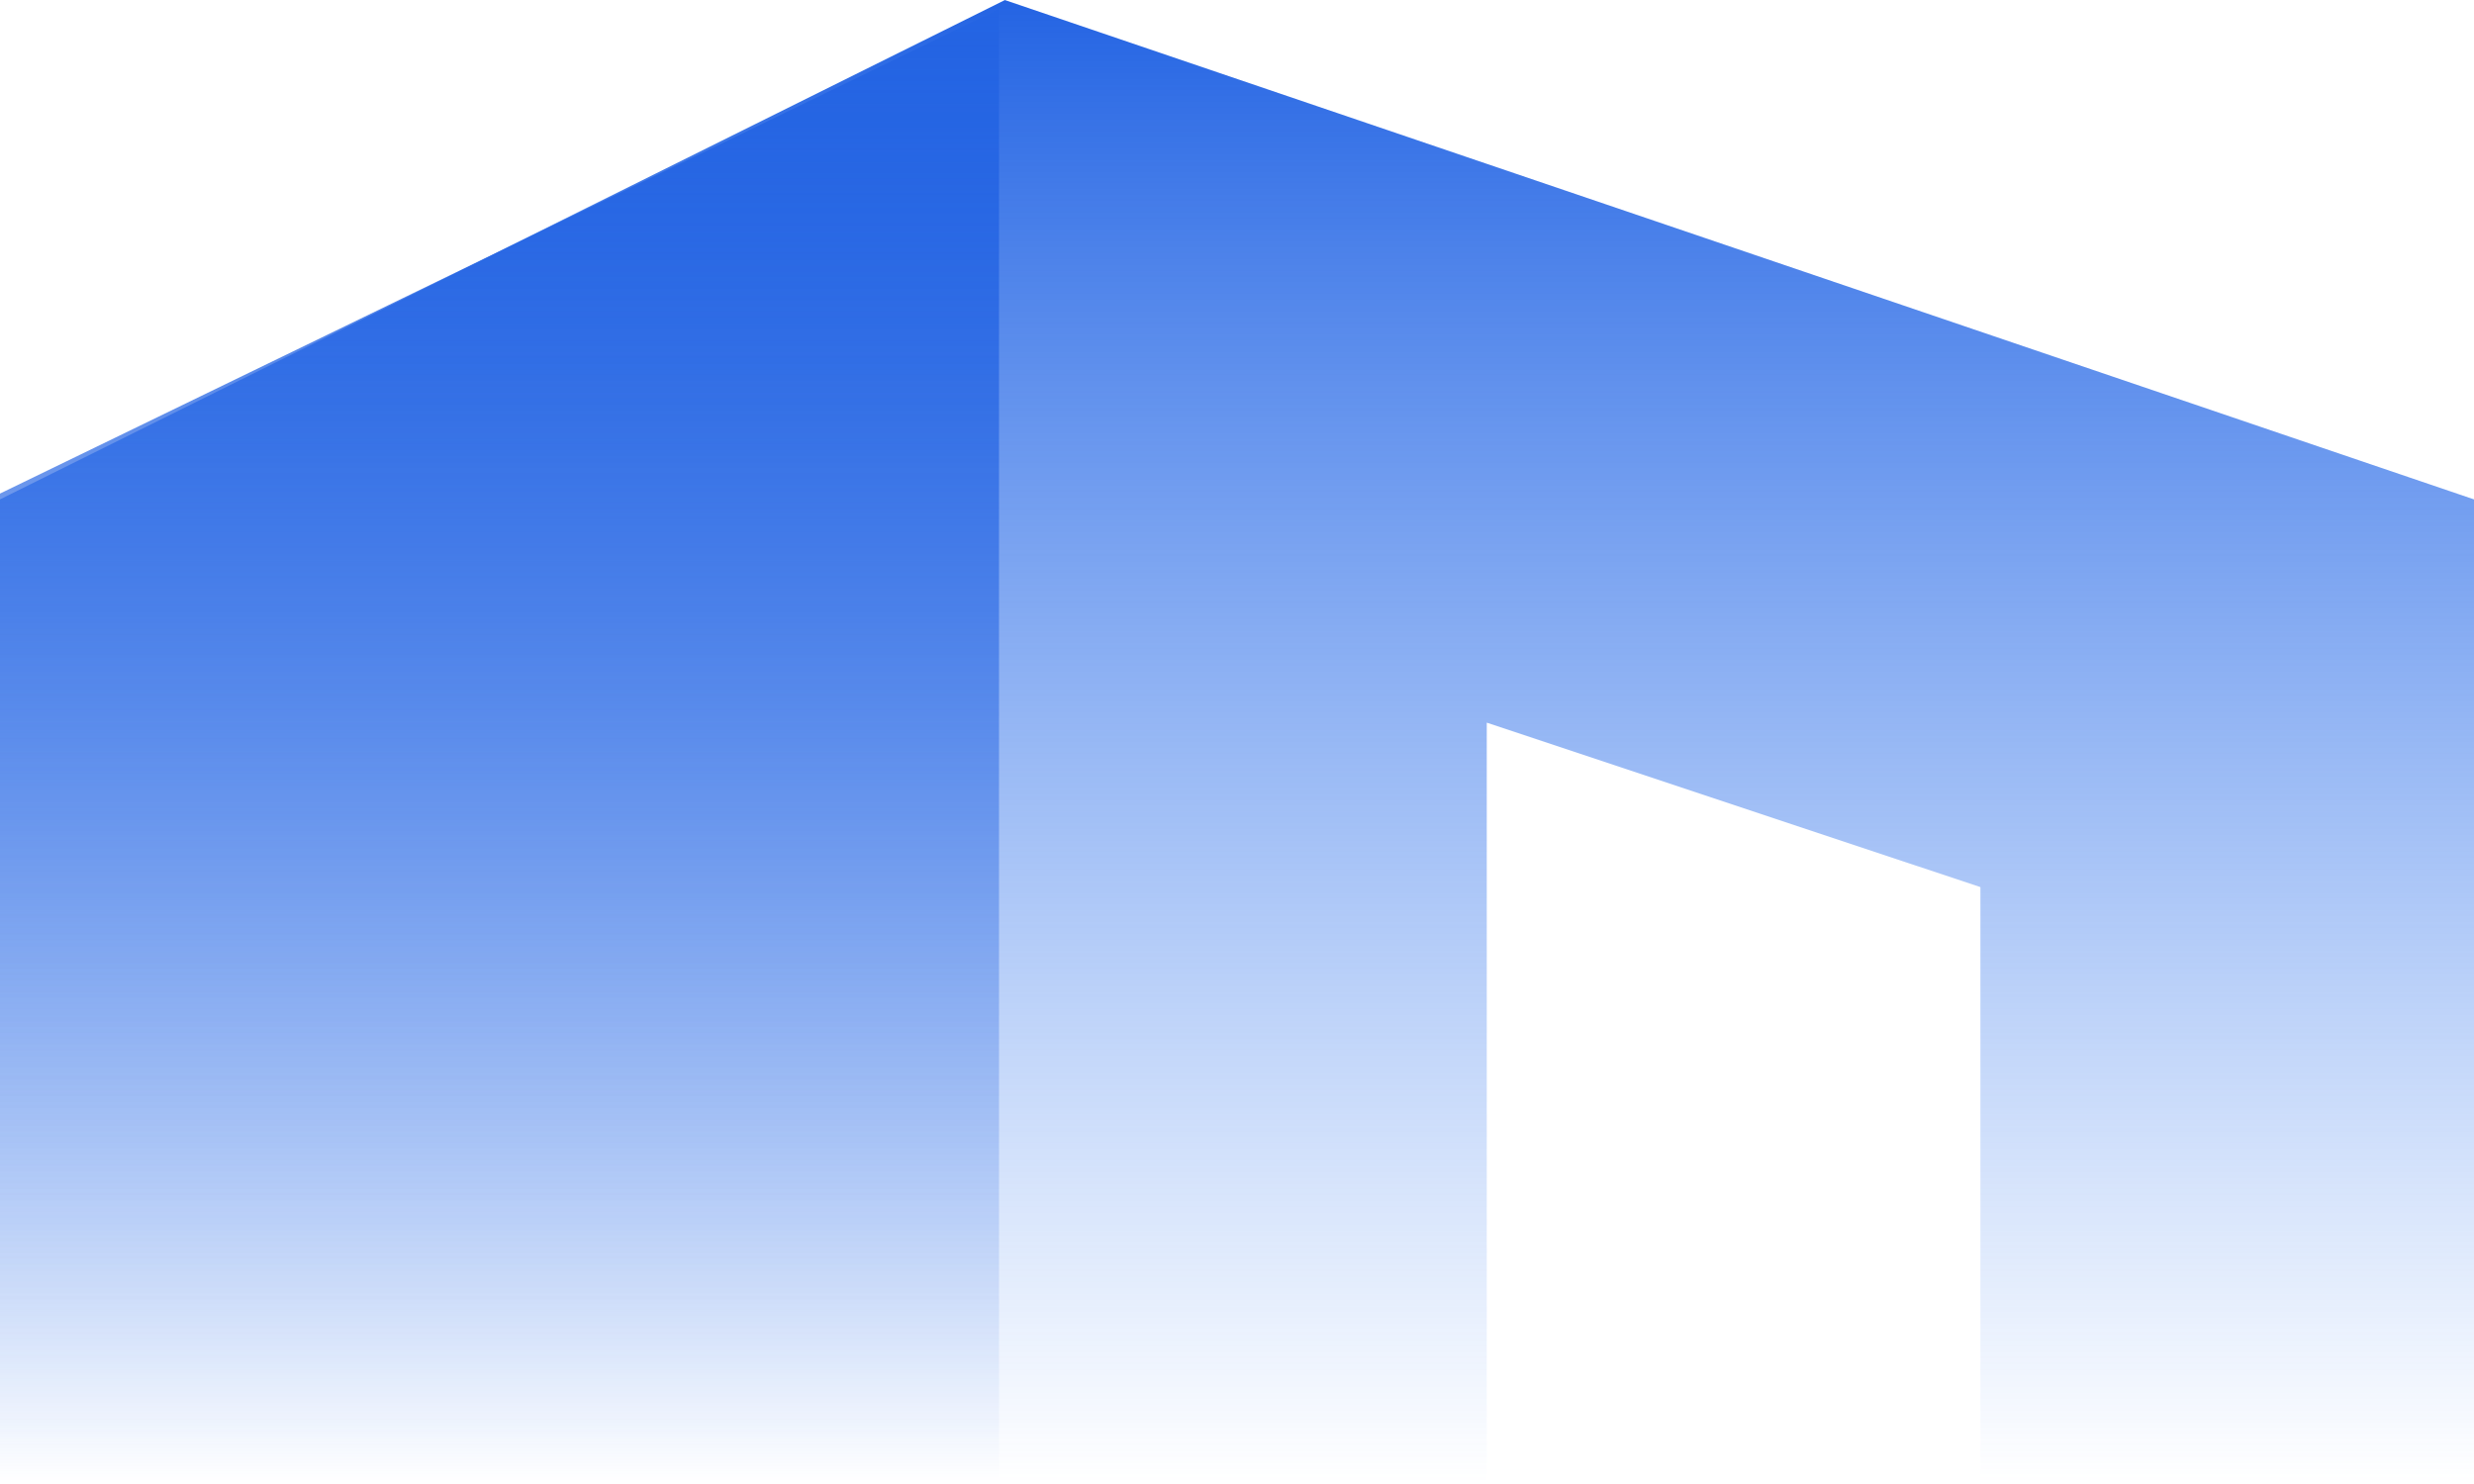
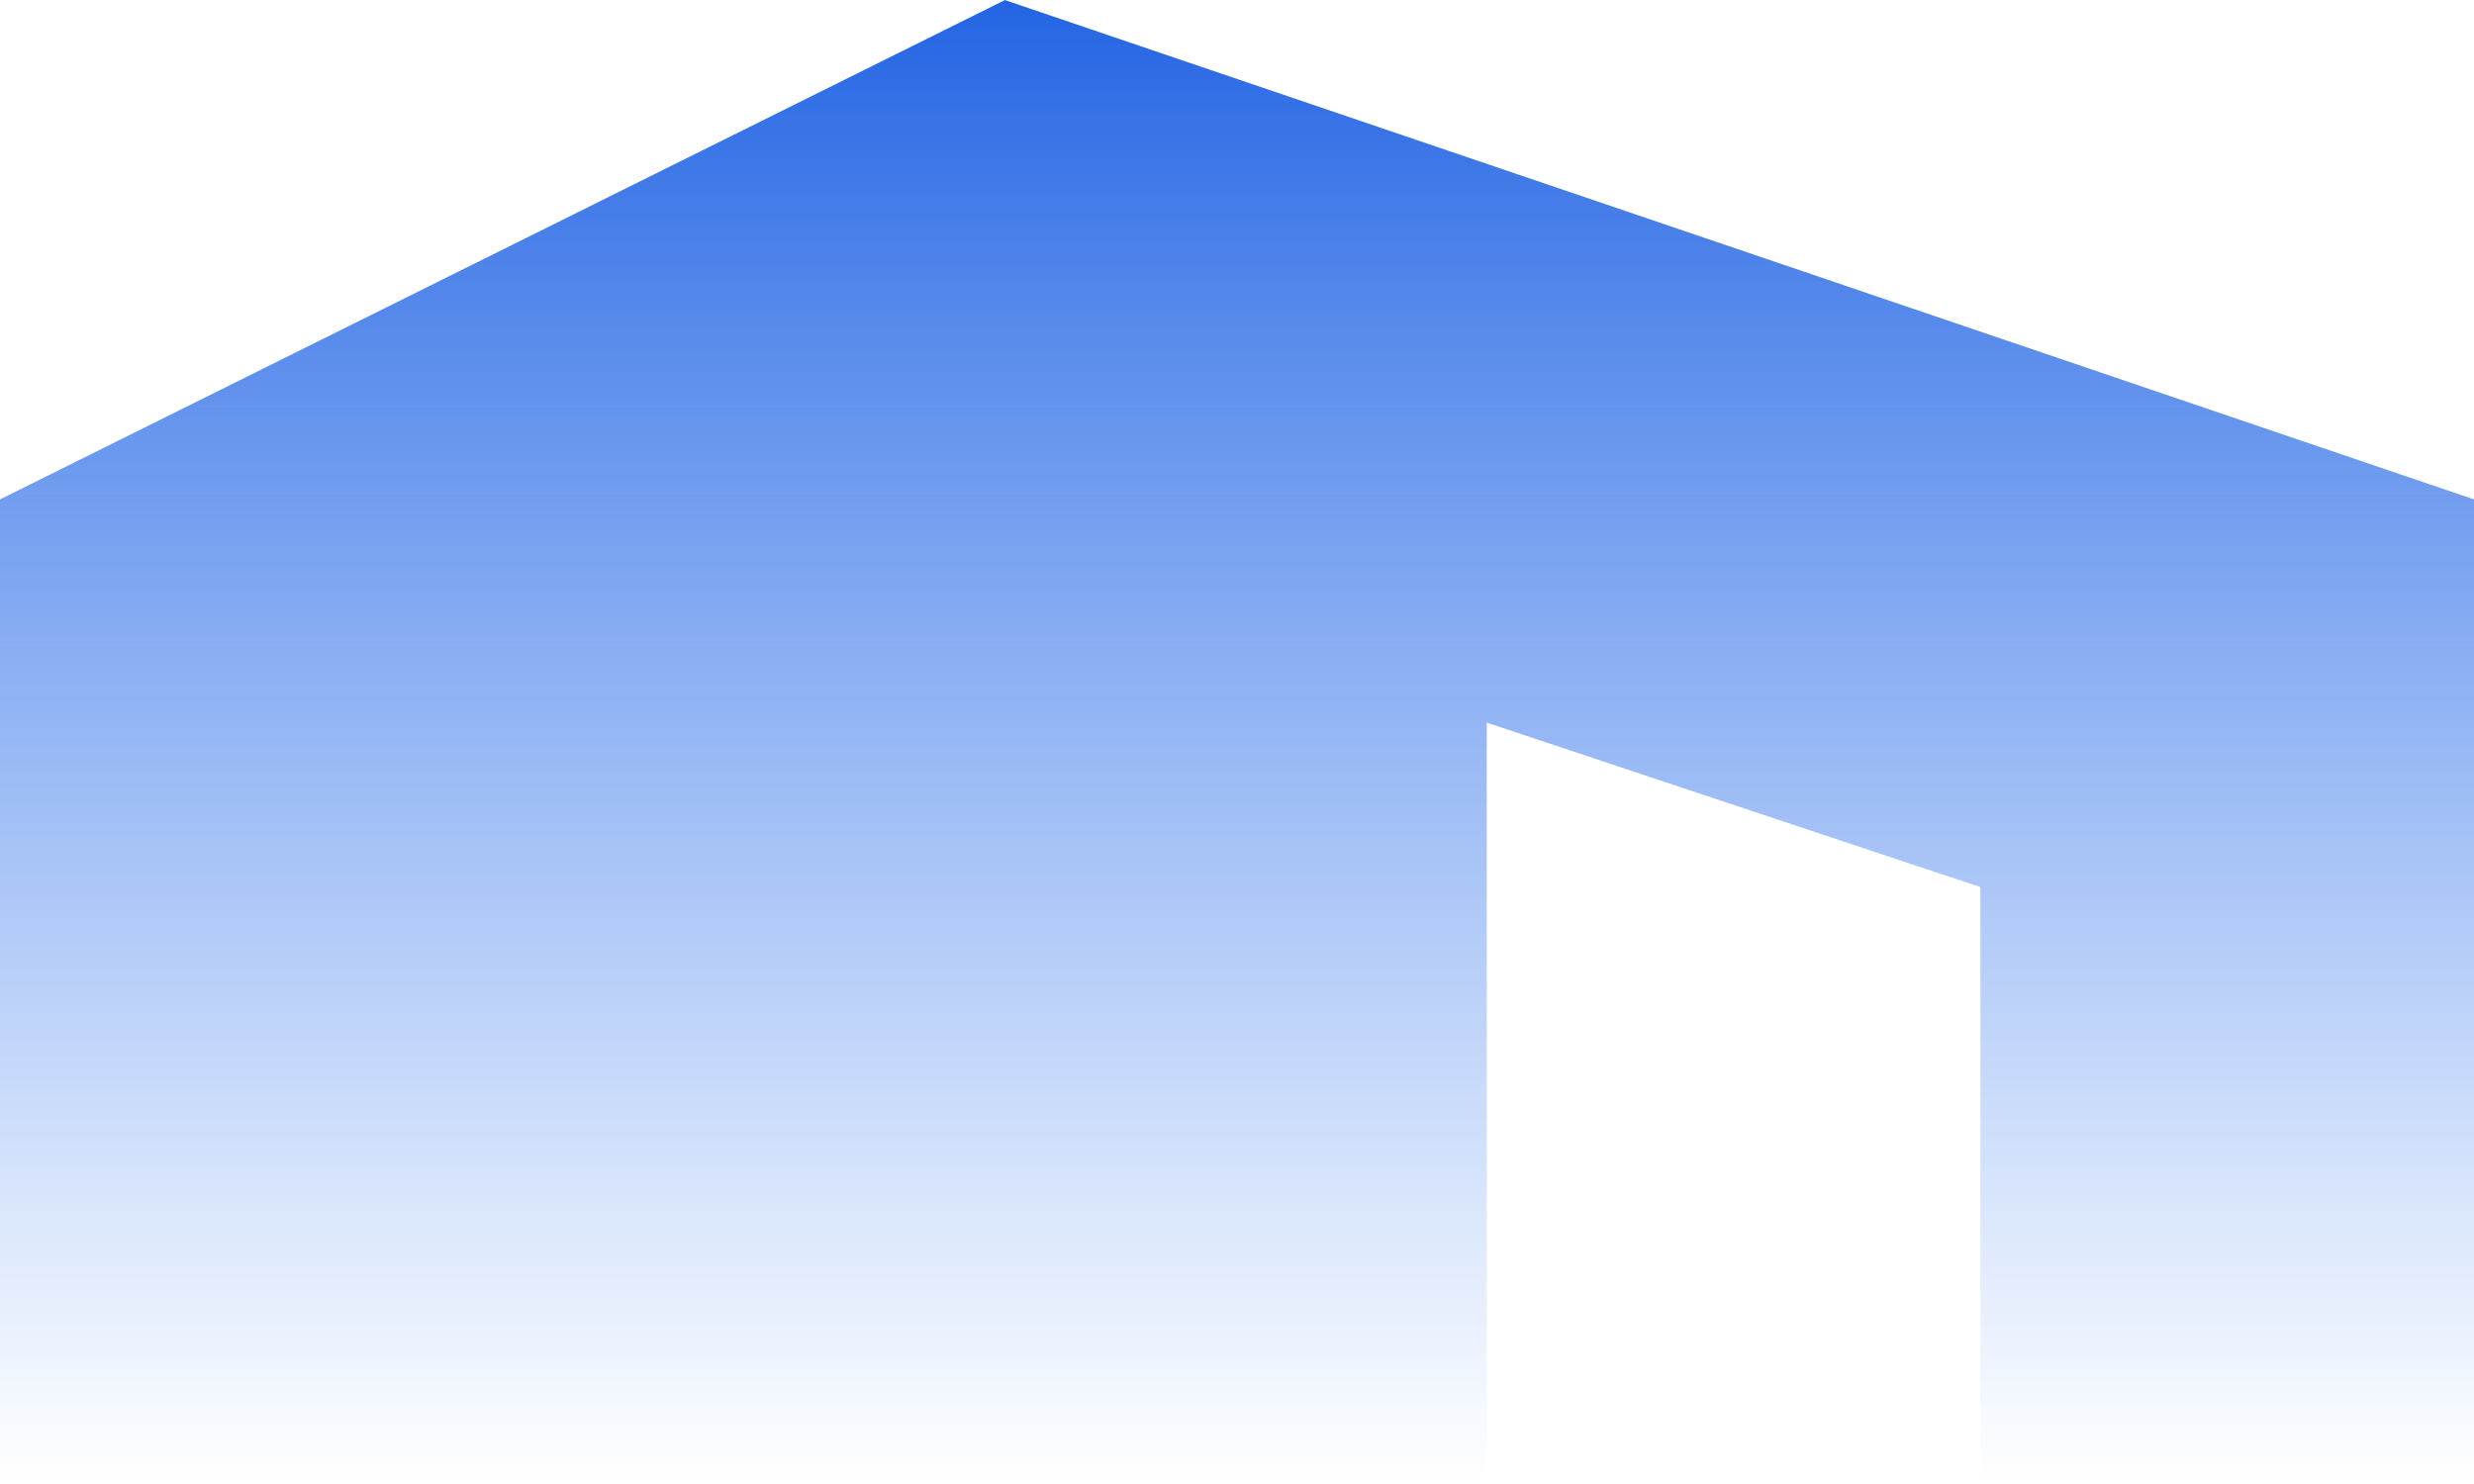
<svg xmlns="http://www.w3.org/2000/svg" width="45" height="27" viewBox="0 0 45 27" fill="none">
  <path d="M36.022 26.99H27.043V26.935H36.022V26.99ZM45 9.086V26.935H36.022V16.14L27.043 13.148V26.935H0V9.086L18.278 0.001L45 9.086Z" fill="url(#paint0_linear_1213_20392)" />
-   <path d="M18.171 26.936H0V8.98L18.171 0.162V26.936Z" fill="url(#paint1_linear_1213_20392)" />
  <defs>
    <linearGradient id="paint0_linear_1213_20392" x1="22.5" y1="0.001" x2="22.5" y2="26.99" gradientUnits="userSpaceOnUse">
      <stop stop-color="#2464E3" />
      <stop offset="1" stop-color="#397DF1" stop-opacity="0" />
    </linearGradient>
    <linearGradient id="paint1_linear_1213_20392" x1="9.085" y1="0.162" x2="9.085" y2="26.936" gradientUnits="userSpaceOnUse">
      <stop stop-color="#2464E3" />
      <stop offset="1" stop-color="#2464E3" stop-opacity="0" />
    </linearGradient>
  </defs>
</svg>